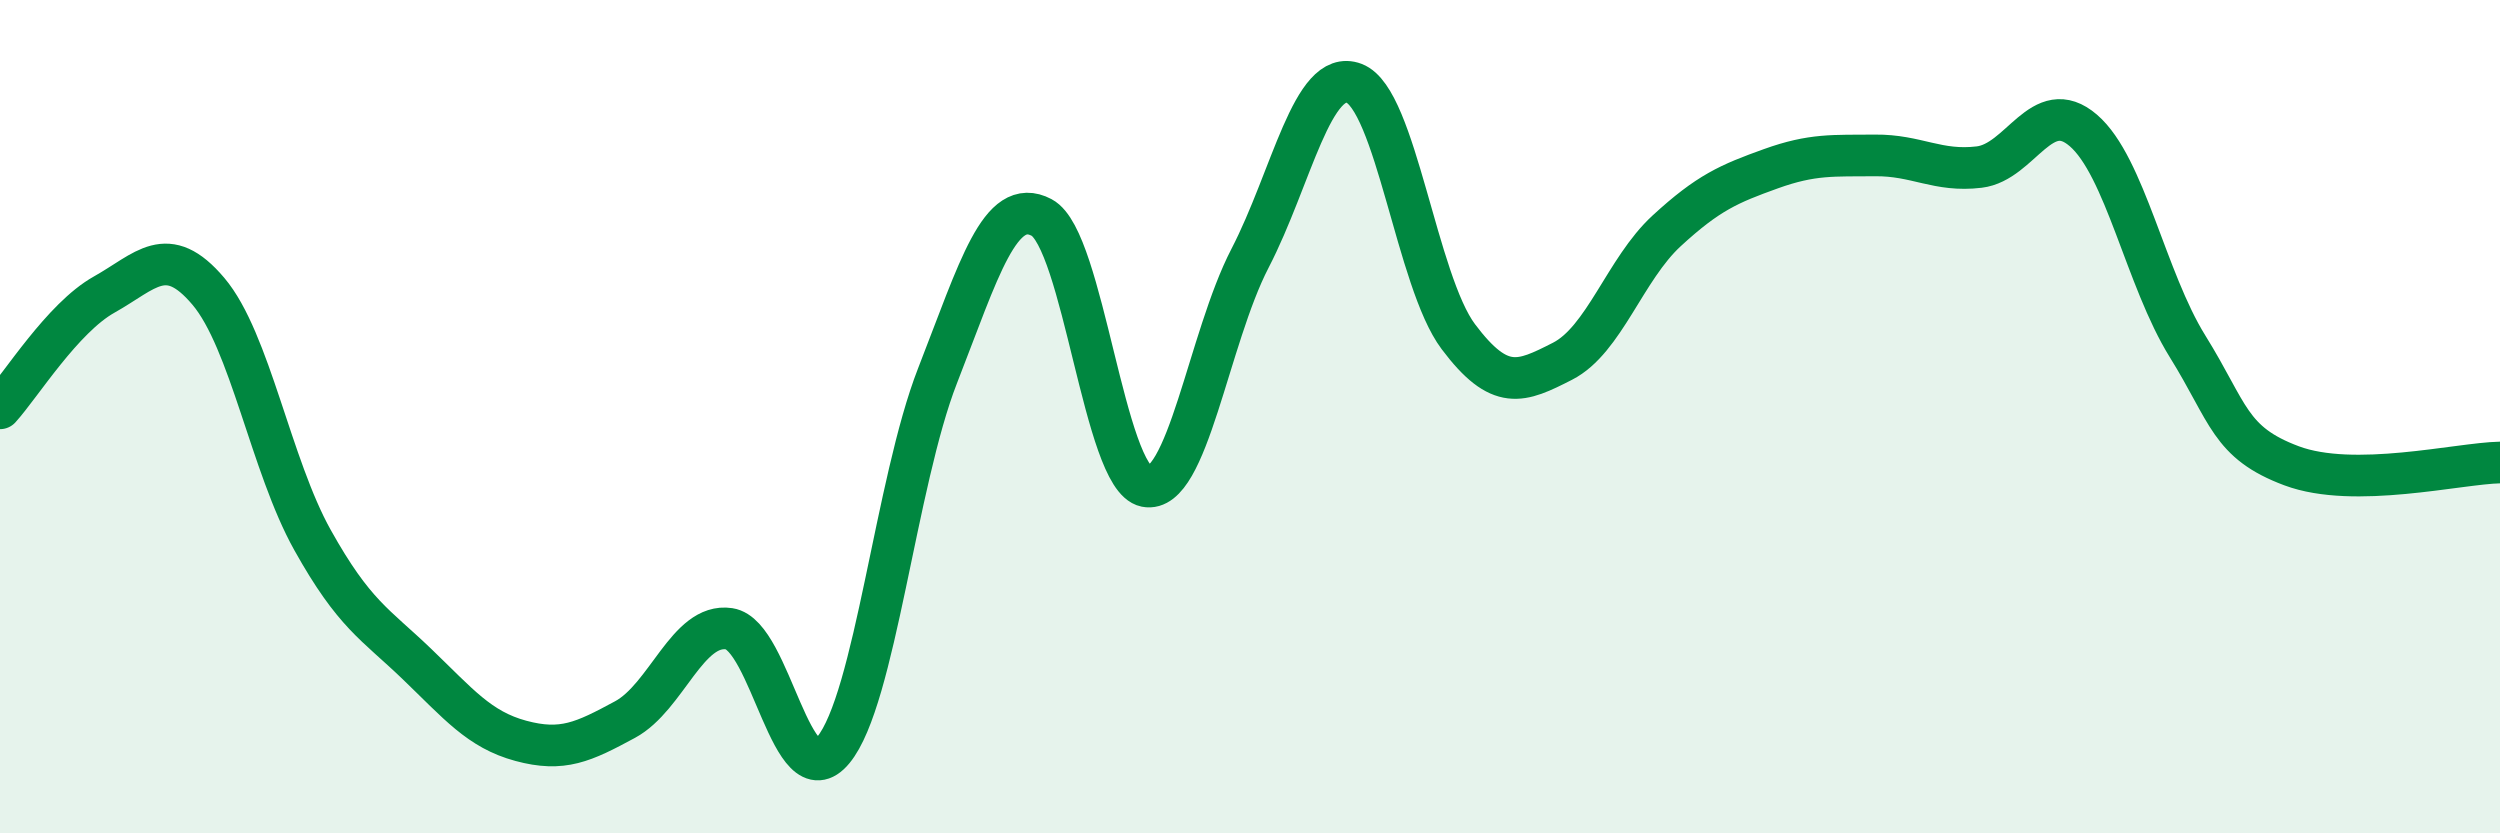
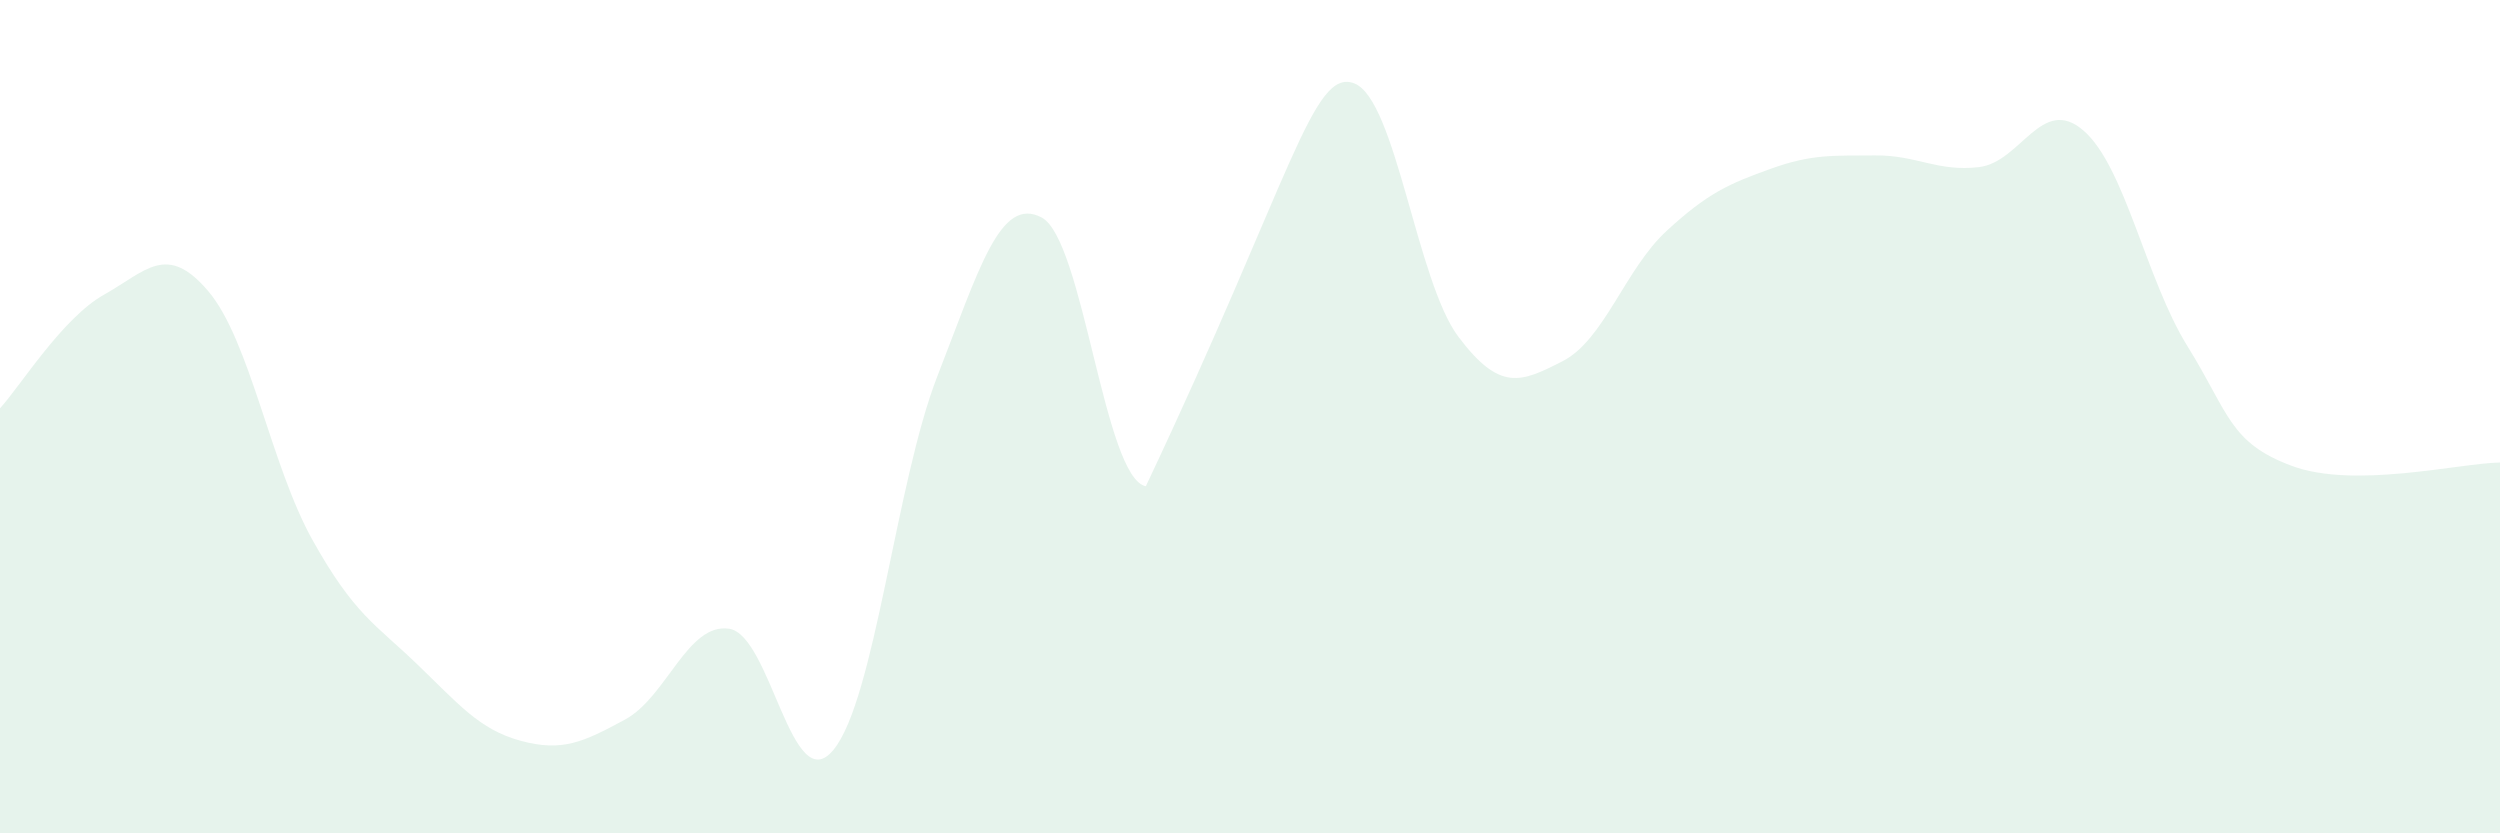
<svg xmlns="http://www.w3.org/2000/svg" width="60" height="20" viewBox="0 0 60 20">
-   <path d="M 0,9.8 C 0.5,9.25 1.5,7.63 2.5,7.07 C 3.5,6.51 4,5.81 5,6.99 C 6,8.17 6.5,11.17 7.5,12.96 C 8.5,14.75 9,14.97 10,15.93 C 11,16.89 11.5,17.51 12.5,17.78 C 13.5,18.05 14,17.81 15,17.27 C 16,16.73 16.5,14.94 17.5,15.09 C 18.5,15.24 19,19.21 20,18 C 21,16.79 21.5,11.58 22.5,9.02 C 23.5,6.46 24,4.69 25,5.22 C 26,5.75 26.5,11.47 27.5,11.67 C 28.5,11.87 29,8.13 30,6.2 C 31,4.27 31.5,1.62 32.5,2 C 33.5,2.38 34,6.75 35,8.08 C 36,9.41 36.5,9.18 37.5,8.67 C 38.5,8.16 39,6.46 40,5.54 C 41,4.62 41.5,4.41 42.5,4.05 C 43.5,3.69 44,3.74 45,3.73 C 46,3.72 46.5,4.13 47.5,4.01 C 48.5,3.89 49,2.27 50,3.13 C 51,3.99 51.5,6.7 52.5,8.31 C 53.5,9.92 53.5,10.62 55,11.18 C 56.5,11.74 59,11.12 60,11.1L60 20L0 20Z" fill="#008740" opacity="0.1" stroke-linecap="round" stroke-linejoin="round" />
-   <path d="M 0,9.8 C 0.5,9.25 1.5,7.63 2.5,7.07 C 3.5,6.51 4,5.81 5,6.99 C 6,8.17 6.5,11.17 7.5,12.96 C 8.5,14.75 9,14.97 10,15.93 C 11,16.89 11.5,17.51 12.5,17.78 C 13.5,18.05 14,17.81 15,17.27 C 16,16.73 16.5,14.94 17.5,15.09 C 18.5,15.24 19,19.21 20,18 C 21,16.79 21.5,11.58 22.5,9.02 C 23.5,6.46 24,4.69 25,5.22 C 26,5.75 26.5,11.47 27.5,11.67 C 28.5,11.87 29,8.13 30,6.2 C 31,4.27 31.5,1.62 32.5,2 C 33.5,2.38 34,6.75 35,8.08 C 36,9.41 36.5,9.18 37.5,8.67 C 38.5,8.16 39,6.46 40,5.54 C 41,4.62 41.5,4.41 42.5,4.05 C 43.5,3.69 44,3.74 45,3.73 C 46,3.72 46.5,4.13 47.5,4.01 C 48.5,3.89 49,2.27 50,3.13 C 51,3.99 51.5,6.7 52.5,8.31 C 53.5,9.92 53.5,10.62 55,11.18 C 56.5,11.74 59,11.12 60,11.1" stroke="#008740" stroke-width="1" fill="none" stroke-linecap="round" stroke-linejoin="round" />
+   <path d="M 0,9.8 C 0.5,9.25 1.5,7.63 2.5,7.07 C 3.5,6.51 4,5.81 5,6.99 C 6,8.17 6.5,11.17 7.5,12.96 C 8.5,14.75 9,14.97 10,15.93 C 11,16.89 11.5,17.51 12.5,17.78 C 13.5,18.05 14,17.81 15,17.27 C 16,16.73 16.5,14.94 17.5,15.09 C 18.5,15.24 19,19.21 20,18 C 21,16.79 21.5,11.58 22.5,9.02 C 23.5,6.46 24,4.69 25,5.22 C 26,5.75 26.5,11.47 27.5,11.67 C 31,4.27 31.5,1.62 32.5,2 C 33.5,2.38 34,6.75 35,8.08 C 36,9.41 36.5,9.18 37.5,8.67 C 38.5,8.16 39,6.46 40,5.54 C 41,4.62 41.5,4.41 42.5,4.05 C 43.5,3.69 44,3.74 45,3.73 C 46,3.72 46.5,4.13 47.5,4.01 C 48.5,3.89 49,2.27 50,3.13 C 51,3.99 51.5,6.7 52.5,8.31 C 53.5,9.92 53.5,10.62 55,11.18 C 56.5,11.74 59,11.12 60,11.1L60 20L0 20Z" fill="#008740" opacity="0.1" stroke-linecap="round" stroke-linejoin="round" />
</svg>